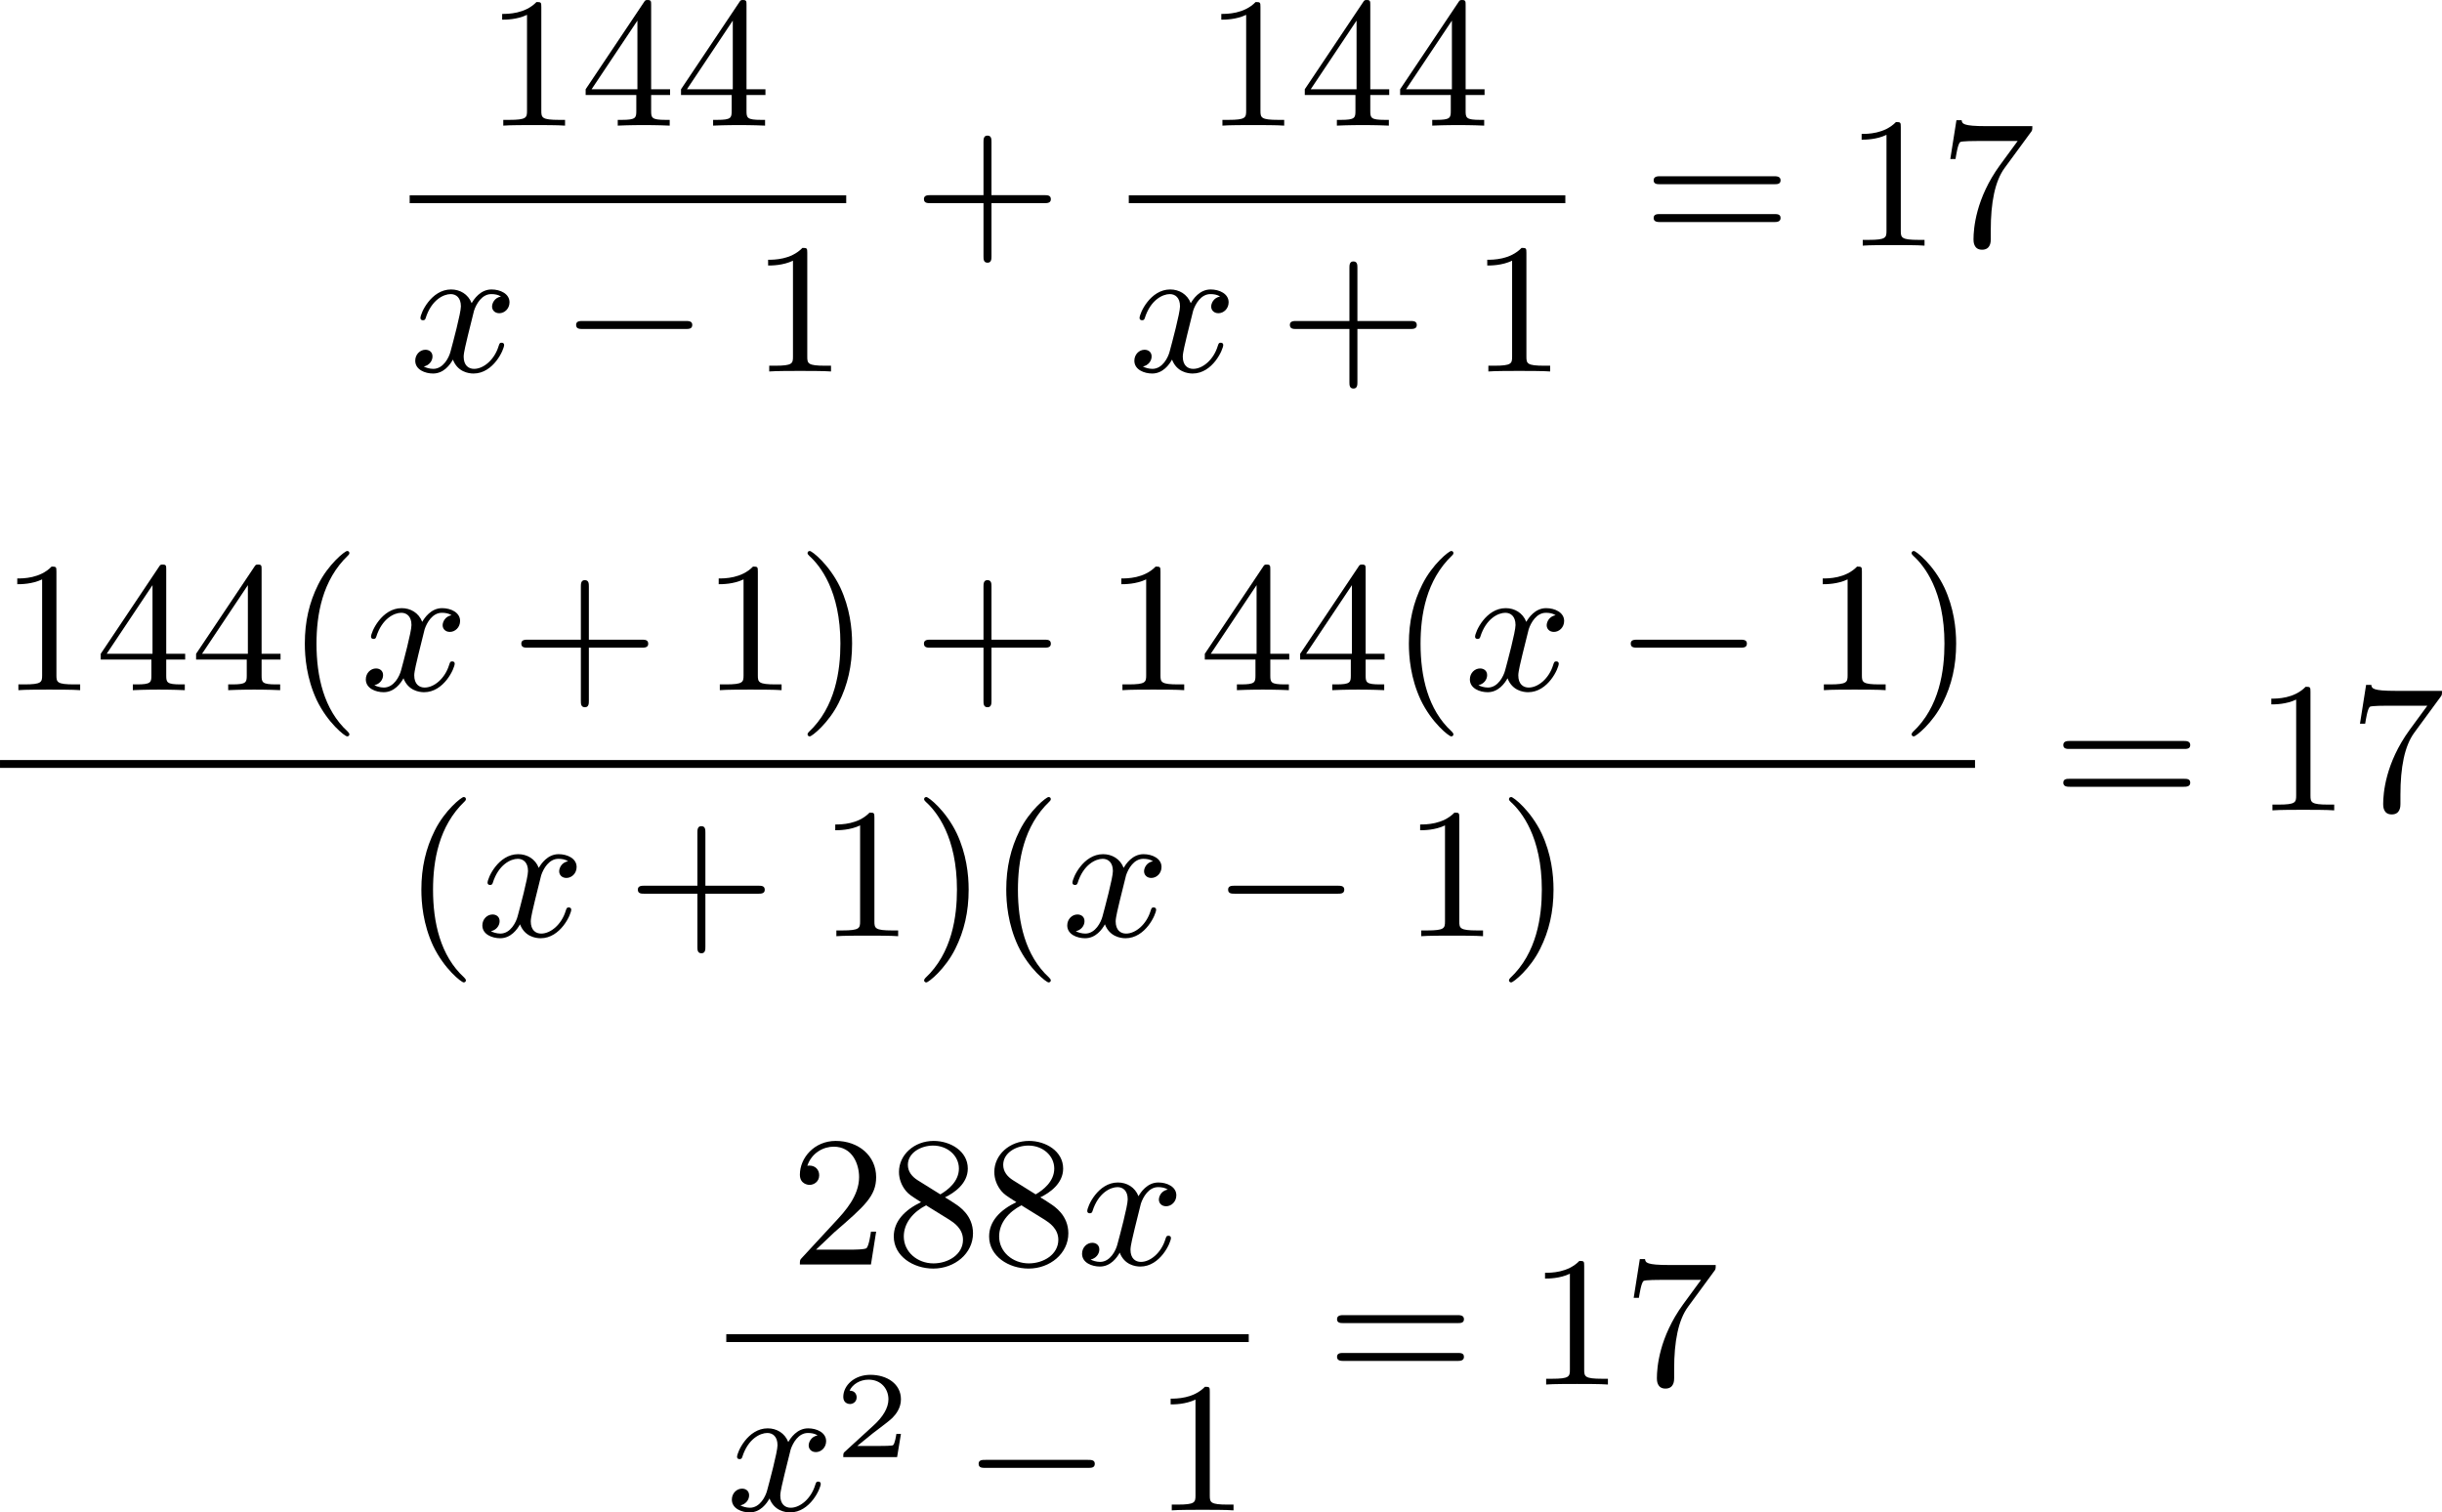
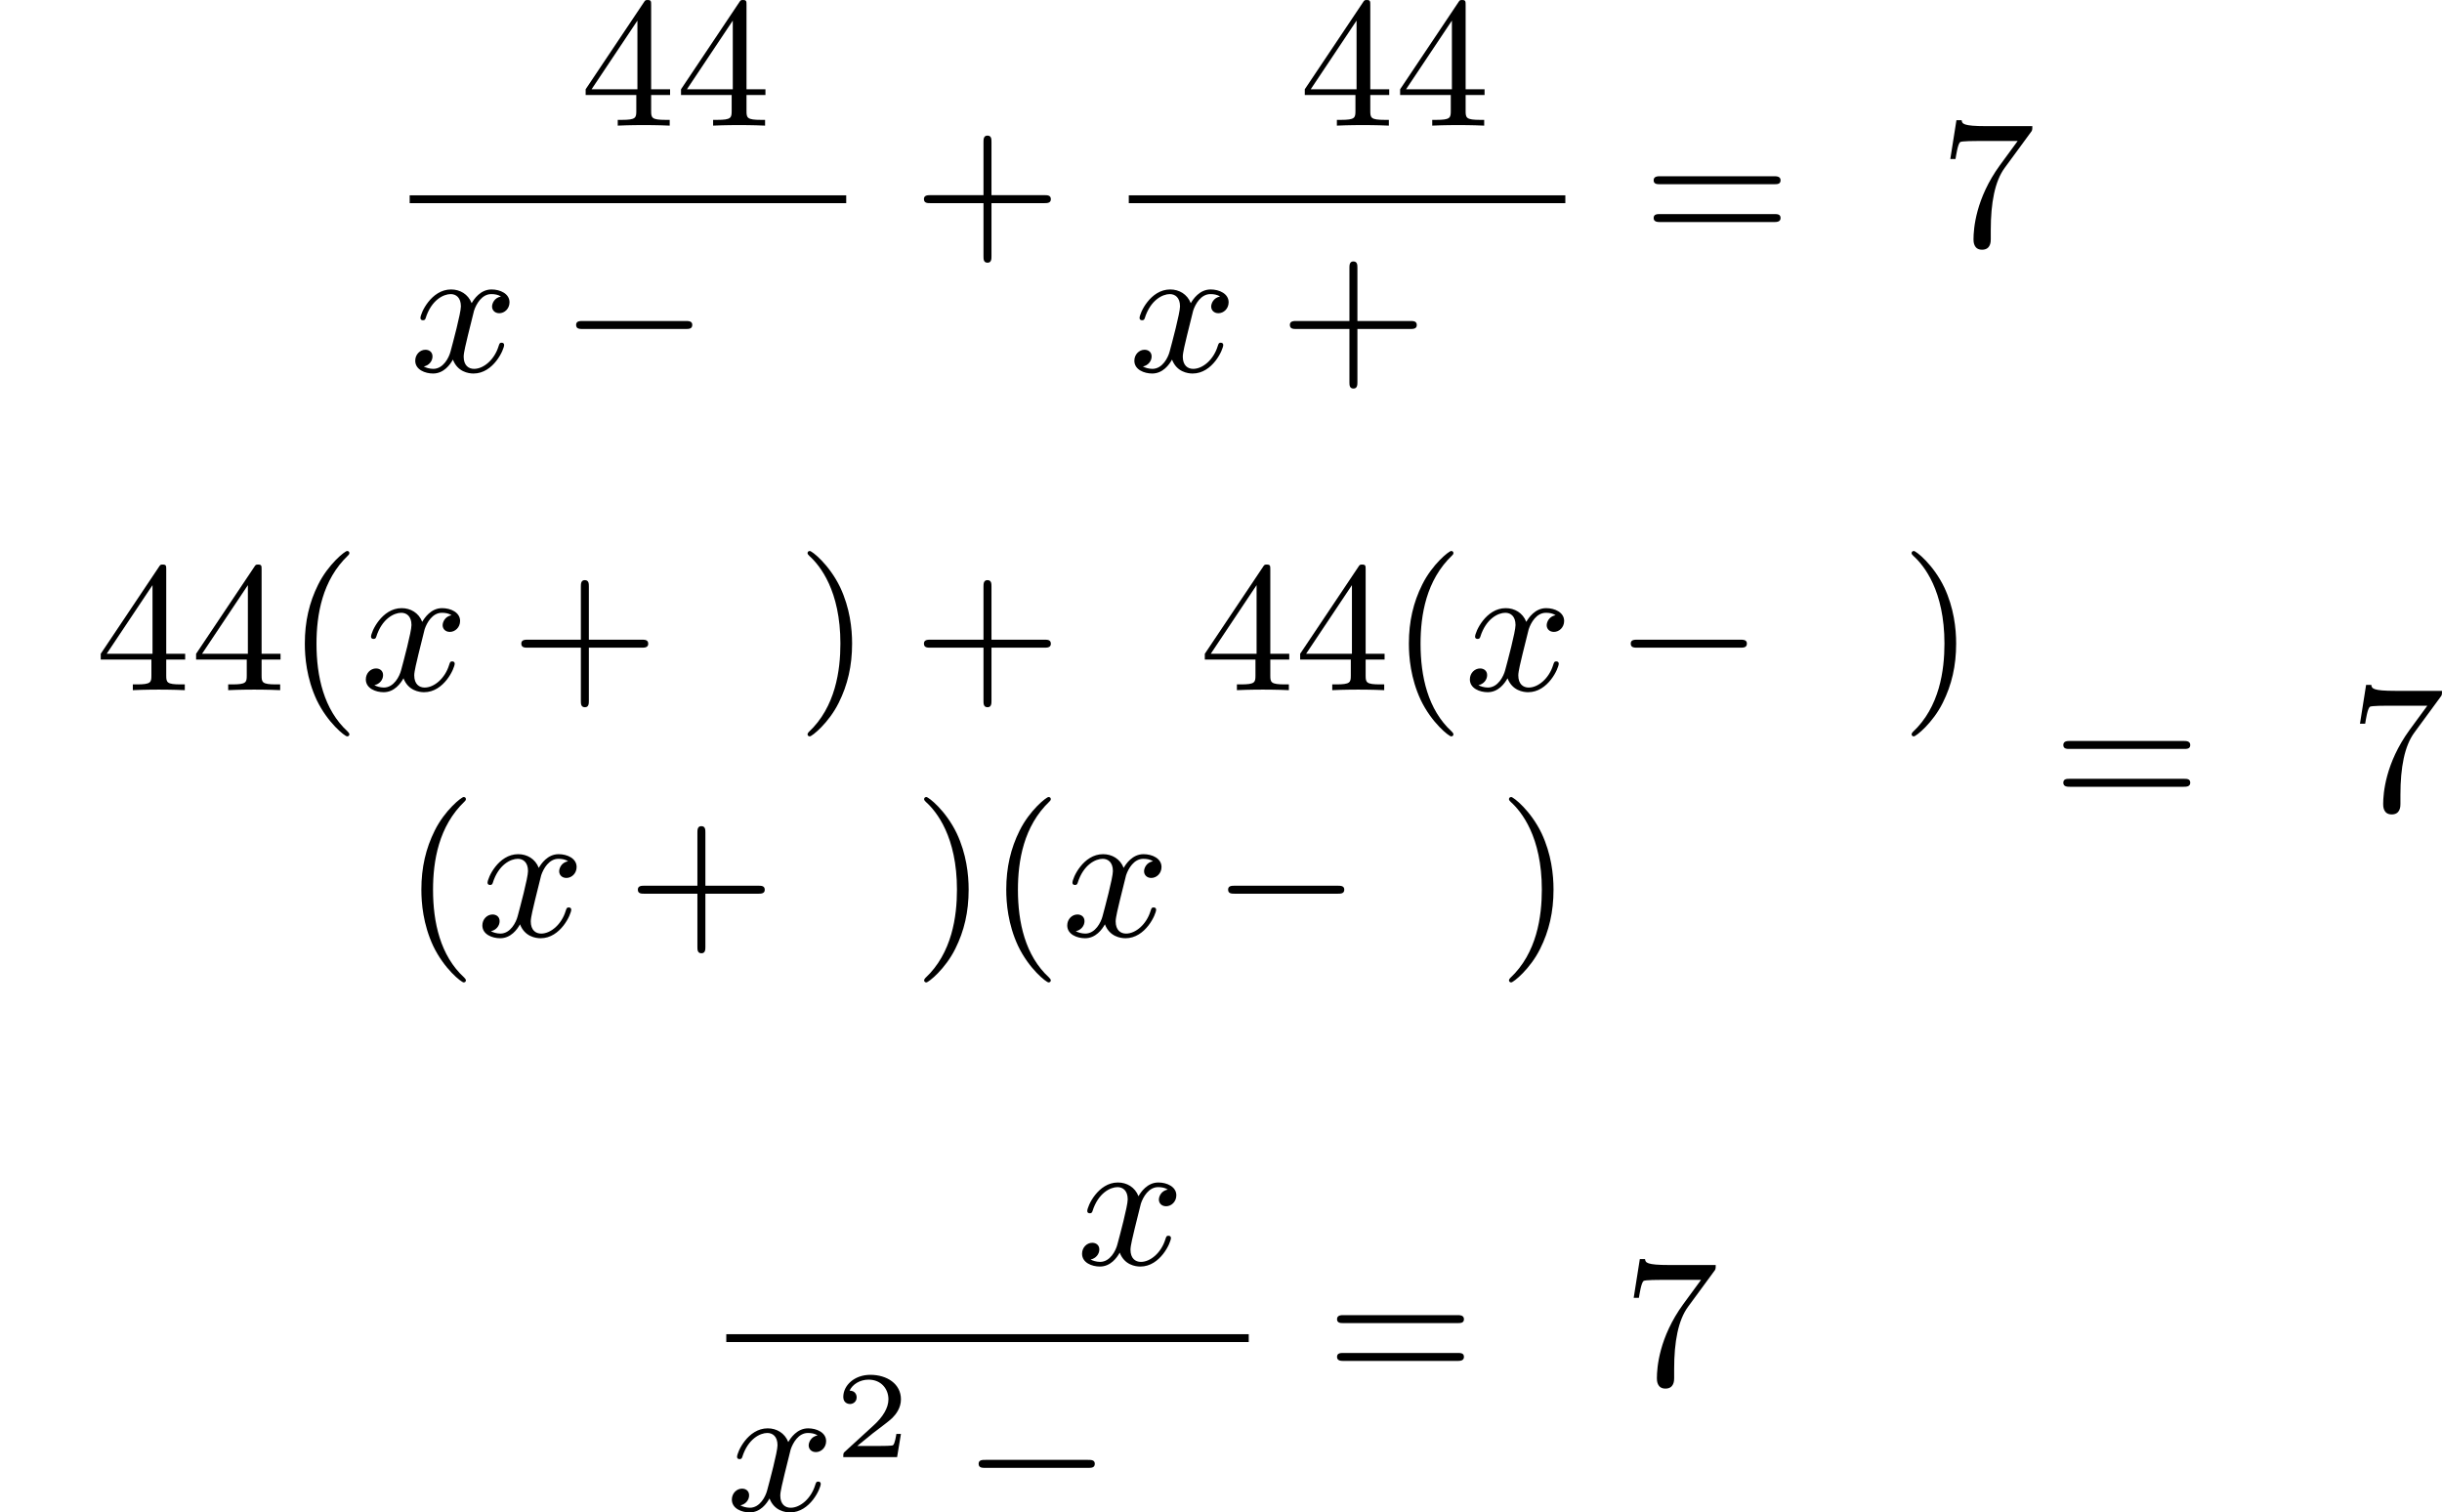
<svg xmlns="http://www.w3.org/2000/svg" xmlns:xlink="http://www.w3.org/1999/xlink" version="1.1" width="235.996pt" height="146.165pt" viewBox="211.831 124.945 235.996 146.165">
  <defs>
    <path id="g2-50" d="M3.216-1.118H2.995C2.983-1.034 2.923-.64 2.833-.574C2.792-.538 2.307-.538 2.224-.538H1.106L1.871-1.16C2.074-1.321 2.606-1.704 2.792-1.883C2.971-2.062 3.216-2.367 3.216-2.792C3.216-3.539 2.54-3.975 1.739-3.975C.968-3.975 .43-3.467 .43-2.905C.43-2.6 .687-2.564 .753-2.564C.903-2.564 1.076-2.672 1.076-2.887C1.076-3.019 .998-3.21 .735-3.21C.873-3.515 1.237-3.742 1.65-3.742C2.277-3.742 2.612-3.276 2.612-2.792C2.612-2.367 2.331-1.931 1.913-1.548L.496-.251C.436-.191 .43-.185 .43 0H3.031L3.216-1.118Z" />
    <path id="g1-120" d="M4.411-3.622C4.08-3.56 3.981-3.273 3.981-3.138C3.981-2.968 4.107-2.815 4.331-2.815C4.582-2.815 4.824-3.031 4.824-3.344C4.824-3.757 4.376-3.963 3.954-3.963C3.416-3.963 3.102-3.488 2.995-3.3C2.824-3.739 2.43-3.963 2-3.963C1.04-3.963 .52-2.815 .52-2.582C.52-2.502 .583-2.475 .646-2.475C.726-2.475 .753-2.52 .771-2.573C1.049-3.461 1.641-3.739 1.982-3.739C2.242-3.739 2.475-3.569 2.475-3.147C2.475-2.824 2.089-1.39 1.973-.959C1.901-.681 1.632-.126 1.139-.126C.959-.126 .771-.188 .681-.242C.924-.287 1.103-.493 1.103-.726C1.103-.95 .933-1.049 .762-1.049C.502-1.049 .269-.825 .269-.52C.269-.081 .753 .099 1.13 .099C1.65 .099 1.955-.332 2.089-.574C2.313 .018 2.842 .099 3.084 .099C4.053 .099 4.564-1.067 4.564-1.282C4.564-1.327 4.537-1.39 4.447-1.39C4.349-1.39 4.34-1.354 4.295-1.219C4.098-.574 3.578-.126 3.111-.126C2.851-.126 2.609-.287 2.609-.717C2.609-.915 2.735-1.408 2.815-1.748C2.851-1.91 3.093-2.878 3.111-2.941C3.219-3.264 3.488-3.739 3.945-3.739C4.107-3.739 4.277-3.712 4.411-3.622Z" />
    <path id="g0-0" d="M6.052-2.053C6.214-2.053 6.384-2.053 6.384-2.251C6.384-2.439 6.205-2.439 6.052-2.439H1.103C.95-2.439 .771-2.439 .771-2.251C.771-2.053 .941-2.053 1.103-2.053H6.052Z" />
    <path id="g4-40" d="M3.058 2.134C3.058 2.089 3.031 2.062 2.977 2C1.82 .941 1.47-.672 1.47-2.242C1.47-3.631 1.739-5.317 3.004-6.519C3.04-6.554 3.058-6.581 3.058-6.626C3.058-6.689 3.013-6.725 2.95-6.725C2.842-6.725 2.035-6.079 1.551-5.102C1.121-4.241 .906-3.318 .906-2.251C.906-1.605 .986-.583 1.479 .475C2.008 1.578 2.842 2.233 2.95 2.233C3.013 2.233 3.058 2.197 3.058 2.134Z" />
    <path id="g4-41" d="M2.672-2.251C2.672-2.986 2.564-3.972 2.098-4.967C1.569-6.07 .735-6.725 .628-6.725C.538-6.725 .52-6.653 .52-6.626C.52-6.581 .538-6.554 .601-6.492C1.121-6.025 2.107-4.806 2.107-2.251C2.107-.968 1.874 .816 .574 2.026C.556 2.053 .52 2.089 .52 2.134C.52 2.161 .538 2.233 .628 2.233C.735 2.233 1.542 1.587 2.026 .61C2.457-.251 2.672-1.175 2.672-2.251Z" />
    <path id="g4-43" d="M6.33-2.053C6.456-2.053 6.644-2.053 6.644-2.242C6.644-2.439 6.474-2.439 6.33-2.439H3.775V-5.003C3.775-5.147 3.775-5.317 3.578-5.317C3.389-5.317 3.389-5.129 3.389-5.003V-2.439H.825C.699-2.439 .511-2.439 .511-2.251C.511-2.053 .681-2.053 .825-2.053H3.389V.511C3.389 .655 3.389 .825 3.587 .825C3.775 .825 3.775 .637 3.775 .511V-2.053H6.33Z" />
-     <path id="g4-49" d="M2.726-5.73C2.726-5.954 2.717-5.972 2.493-5.972C1.937-5.398 1.112-5.398 .834-5.398V-5.12C1.004-5.12 1.551-5.12 2.035-5.353V-.717C2.035-.386 2.008-.278 1.175-.278H.888V0C1.21-.027 2.008-.027 2.376-.027S3.551-.027 3.873 0V-.278H3.587C2.753-.278 2.726-.386 2.726-.717V-5.73Z" />
-     <path id="g4-50" d="M4.142-1.587H3.891C3.873-1.47 3.802-.941 3.685-.798C3.631-.717 3.013-.717 2.833-.717H1.237L2.125-1.56C3.596-2.833 4.142-3.309 4.142-4.223C4.142-5.254 3.291-5.972 2.188-5.972C1.157-5.972 .457-5.156 .457-4.34C.457-3.891 .843-3.847 .924-3.847C1.121-3.847 1.39-3.99 1.39-4.313C1.39-4.582 1.201-4.779 .924-4.779C.879-4.779 .852-4.779 .816-4.77C1.031-5.407 1.605-5.694 2.089-5.694C3.004-5.694 3.318-4.842 3.318-4.223C3.318-3.309 2.627-2.564 2.197-2.098L.556-.323C.457-.224 .457-.206 .457 0H3.891L4.142-1.587Z" />
    <path id="g4-52" d="M.26-1.757V-1.479H2.708V-.708C2.708-.377 2.681-.278 2.008-.278H1.811V0C2.376-.027 3.004-.027 3.067-.027C3.111-.027 3.757-.027 4.322 0V-.278H4.125C3.452-.278 3.425-.377 3.425-.708V-1.479H4.34V-1.757H3.425V-5.828C3.425-6.007 3.425-6.07 3.255-6.07C3.147-6.07 3.138-6.061 3.058-5.936L.26-1.757ZM.547-1.757L2.762-5.075V-1.757H.547Z" />
    <path id="g4-55" d="M4.394-5.469C4.474-5.568 4.474-5.586 4.474-5.774H2.242C1.112-5.774 1.085-5.891 1.058-6.061H.807L.511-4.187H.762C.798-4.394 .87-4.896 .986-5.003C1.049-5.057 1.757-5.057 1.883-5.057H3.766L2.905-3.882C1.739-2.277 1.632-.816 1.632-.305C1.632-.206 1.632 .197 2.044 .197C2.466 .197 2.466-.197 2.466-.314V-.753C2.466-2.071 2.663-3.111 3.138-3.757L4.394-5.469Z" />
-     <path id="g4-56" d="M1.542-4.071C1.273-4.241 1.067-4.483 1.067-4.815C1.067-5.398 1.695-5.747 2.286-5.747C2.977-5.747 3.533-5.263 3.533-4.636S2.995-3.596 2.636-3.389L1.542-4.071ZM2.86-3.246C3.309-3.461 3.963-3.909 3.963-4.636C3.963-5.478 3.12-5.972 2.313-5.972C1.372-5.972 .637-5.299 .637-4.474C.637-4.133 .762-3.811 .977-3.551C1.13-3.38 1.184-3.344 1.704-3.013C.915-2.636 .386-2.089 .386-1.354C.386-.403 1.327 .197 2.295 .197C3.335 .197 4.214-.538 4.214-1.506C4.214-2.376 3.551-2.806 3.327-2.95C3.228-3.022 2.968-3.183 2.86-3.246ZM1.946-2.86L3.075-2.161C3.282-2.026 3.73-1.739 3.73-1.193C3.73-.484 3.013-.054 2.304-.054C1.524-.054 .87-.61 .87-1.354C.87-2 1.318-2.537 1.946-2.86Z" />
    <path id="g4-61" d="M6.348-2.968C6.474-2.968 6.644-2.968 6.644-3.156C6.644-3.353 6.447-3.353 6.312-3.353H.843C.708-3.353 .511-3.353 .511-3.156C.511-2.968 .69-2.968 .807-2.968H6.348ZM6.312-1.139C6.447-1.139 6.644-1.139 6.644-1.336C6.644-1.524 6.474-1.524 6.348-1.524H.807C.69-1.524 .511-1.524 .511-1.336C.511-1.139 .708-1.139 .843-1.139H6.312Z" />
  </defs>
  <g id="page6" transform="matrix(2 0 0 2 0 0)">
    <use x="129.346" y="68.543" xlink:href="#g4-49" />
    <use x="133.954" y="68.543" xlink:href="#g4-52" />
    <use x="138.562" y="68.543" xlink:href="#g4-52" />
    <rect x="125.711" y="71.911" height=".379" width="21.094" />
    <use x="125.711" y="80.423" xlink:href="#g1-120" />
    <use x="132.982" y="80.423" xlink:href="#g0-0" />
    <use x="142.197" y="80.423" xlink:href="#g4-49" />
    <use x="150.049" y="74.342" xlink:href="#g4-43" />
    <use x="164.095" y="68.543" xlink:href="#g4-49" />
    <use x="168.703" y="68.543" xlink:href="#g4-52" />
    <use x="173.31" y="68.543" xlink:href="#g4-52" />
    <rect x="160.459" y="71.911" height=".379" width="21.094" />
    <use x="160.459" y="80.423" xlink:href="#g1-120" />
    <use x="167.731" y="80.423" xlink:href="#g4-43" />
    <use x="176.946" y="80.423" xlink:href="#g4-49" />
    <use x="185.309" y="74.342" xlink:href="#g4-61" />
    <use x="195.036" y="74.342" xlink:href="#g4-49" />
    <use x="199.644" y="74.342" xlink:href="#g4-55" />
    <use x="105.916" y="95.823" xlink:href="#g4-49" />
    <use x="110.523" y="95.823" xlink:href="#g4-52" />
    <use x="115.131" y="95.823" xlink:href="#g4-52" />
    <use x="119.739" y="95.823" xlink:href="#g4-40" />
    <use x="123.323" y="95.823" xlink:href="#g1-120" />
    <use x="130.594" y="95.823" xlink:href="#g4-43" />
    <use x="139.809" y="95.823" xlink:href="#g4-49" />
    <use x="144.417" y="95.823" xlink:href="#g4-41" />
    <use x="150.049" y="95.823" xlink:href="#g4-43" />
    <use x="159.264" y="95.823" xlink:href="#g4-49" />
    <use x="163.872" y="95.823" xlink:href="#g4-52" />
    <use x="168.479" y="95.823" xlink:href="#g4-52" />
    <use x="173.087" y="95.823" xlink:href="#g4-40" />
    <use x="176.671" y="95.823" xlink:href="#g1-120" />
    <use x="183.942" y="95.823" xlink:href="#g0-0" />
    <use x="193.157" y="95.823" xlink:href="#g4-49" />
    <use x="197.765" y="95.823" xlink:href="#g4-41" />
-     <rect x="105.916" y="99.2" height=".379" width="95.433" />
    <use x="125.37" y="107.712" xlink:href="#g4-40" />
    <use x="128.954" y="107.712" xlink:href="#g1-120" />
    <use x="136.225" y="107.712" xlink:href="#g4-43" />
    <use x="145.441" y="107.712" xlink:href="#g4-49" />
    <use x="150.049" y="107.712" xlink:href="#g4-41" />
    <use x="153.632" y="107.712" xlink:href="#g4-40" />
    <use x="157.216" y="107.712" xlink:href="#g1-120" />
    <use x="164.487" y="107.712" xlink:href="#g0-0" />
    <use x="173.703" y="107.712" xlink:href="#g4-49" />
    <use x="178.31" y="107.712" xlink:href="#g4-41" />
    <use x="205.104" y="101.631" xlink:href="#g4-61" />
    <use x="214.832" y="101.631" xlink:href="#g4-49" />
    <use x="219.439" y="101.631" xlink:href="#g4-55" />
    <use x="144.109" y="123.577" xlink:href="#g4-50" />
    <use x="148.717" y="123.577" xlink:href="#g4-56" />
    <use x="153.324" y="123.577" xlink:href="#g4-56" />
    <use x="157.932" y="123.577" xlink:href="#g1-120" />
    <rect x="141.01" y="126.945" height=".379" width="25.245" />
    <use x="141.01" y="135.457" xlink:href="#g1-120" />
    <use x="146.233" y="132.883" xlink:href="#g2-50" />
    <use x="152.432" y="135.457" xlink:href="#g0-0" />
    <use x="161.647" y="135.457" xlink:href="#g4-49" />
    <use x="170.01" y="129.376" xlink:href="#g4-61" />
    <use x="179.738" y="129.376" xlink:href="#g4-49" />
    <use x="184.345" y="129.376" xlink:href="#g4-55" />
  </g>
</svg>